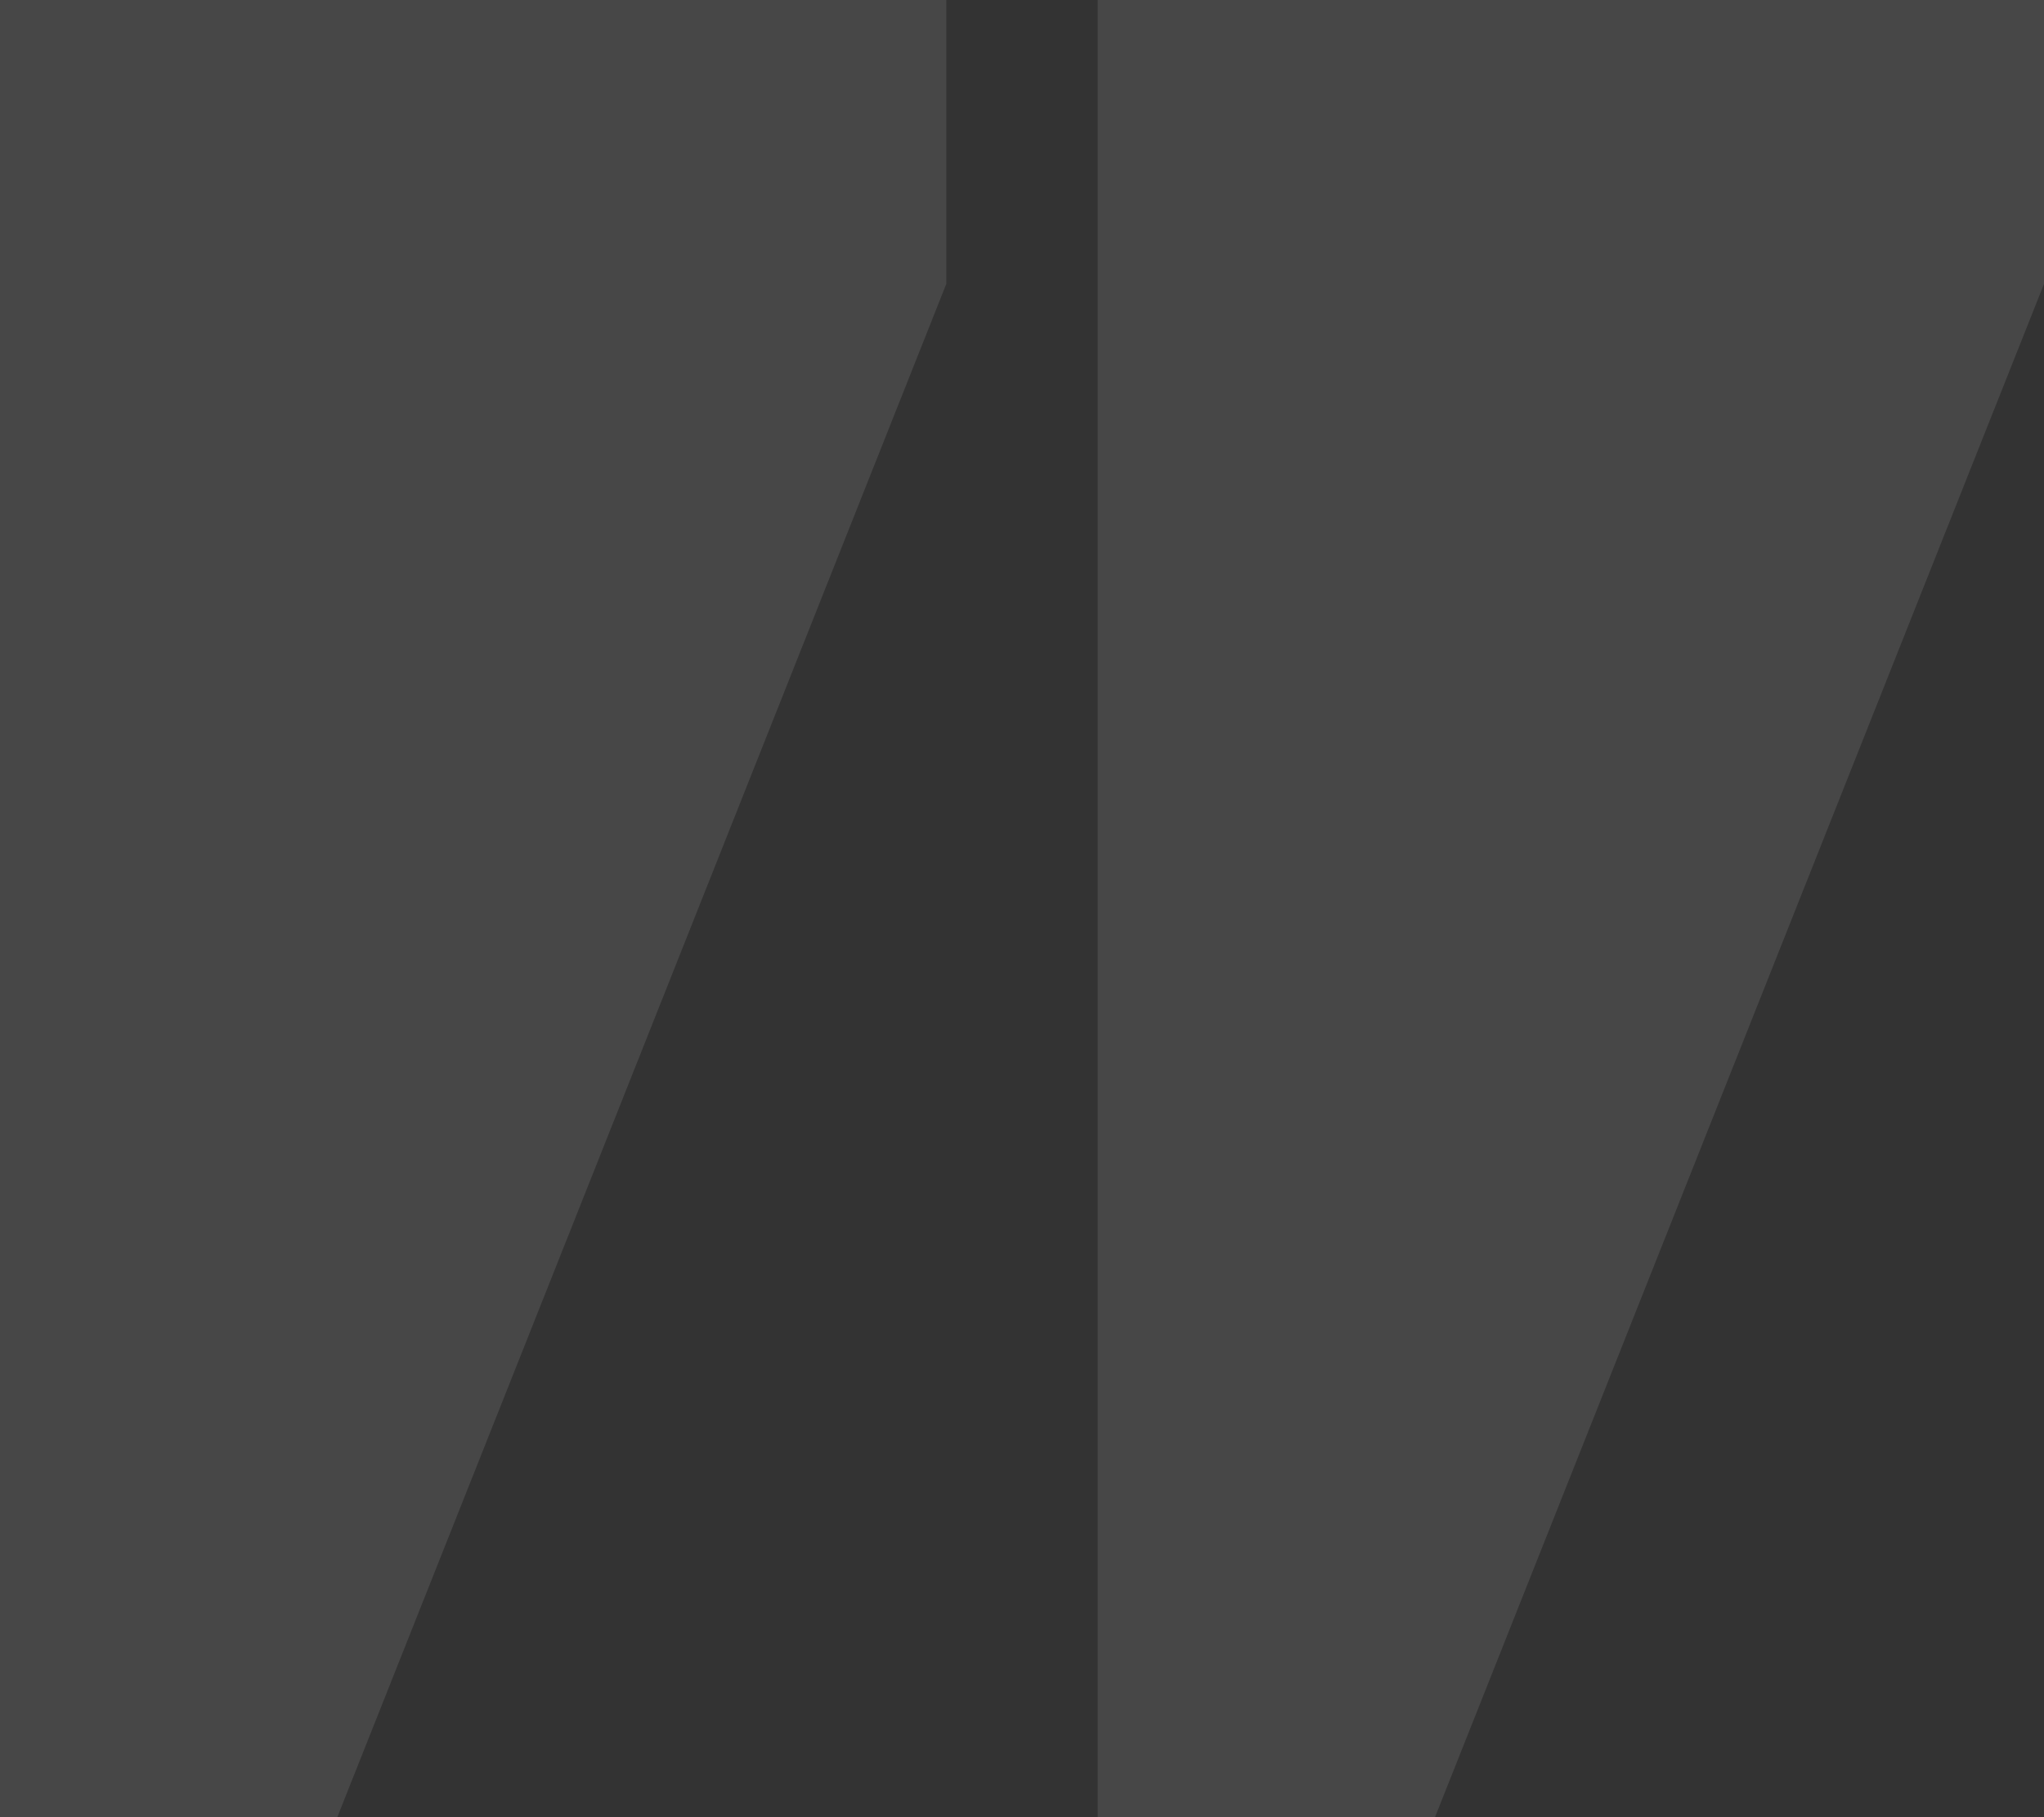
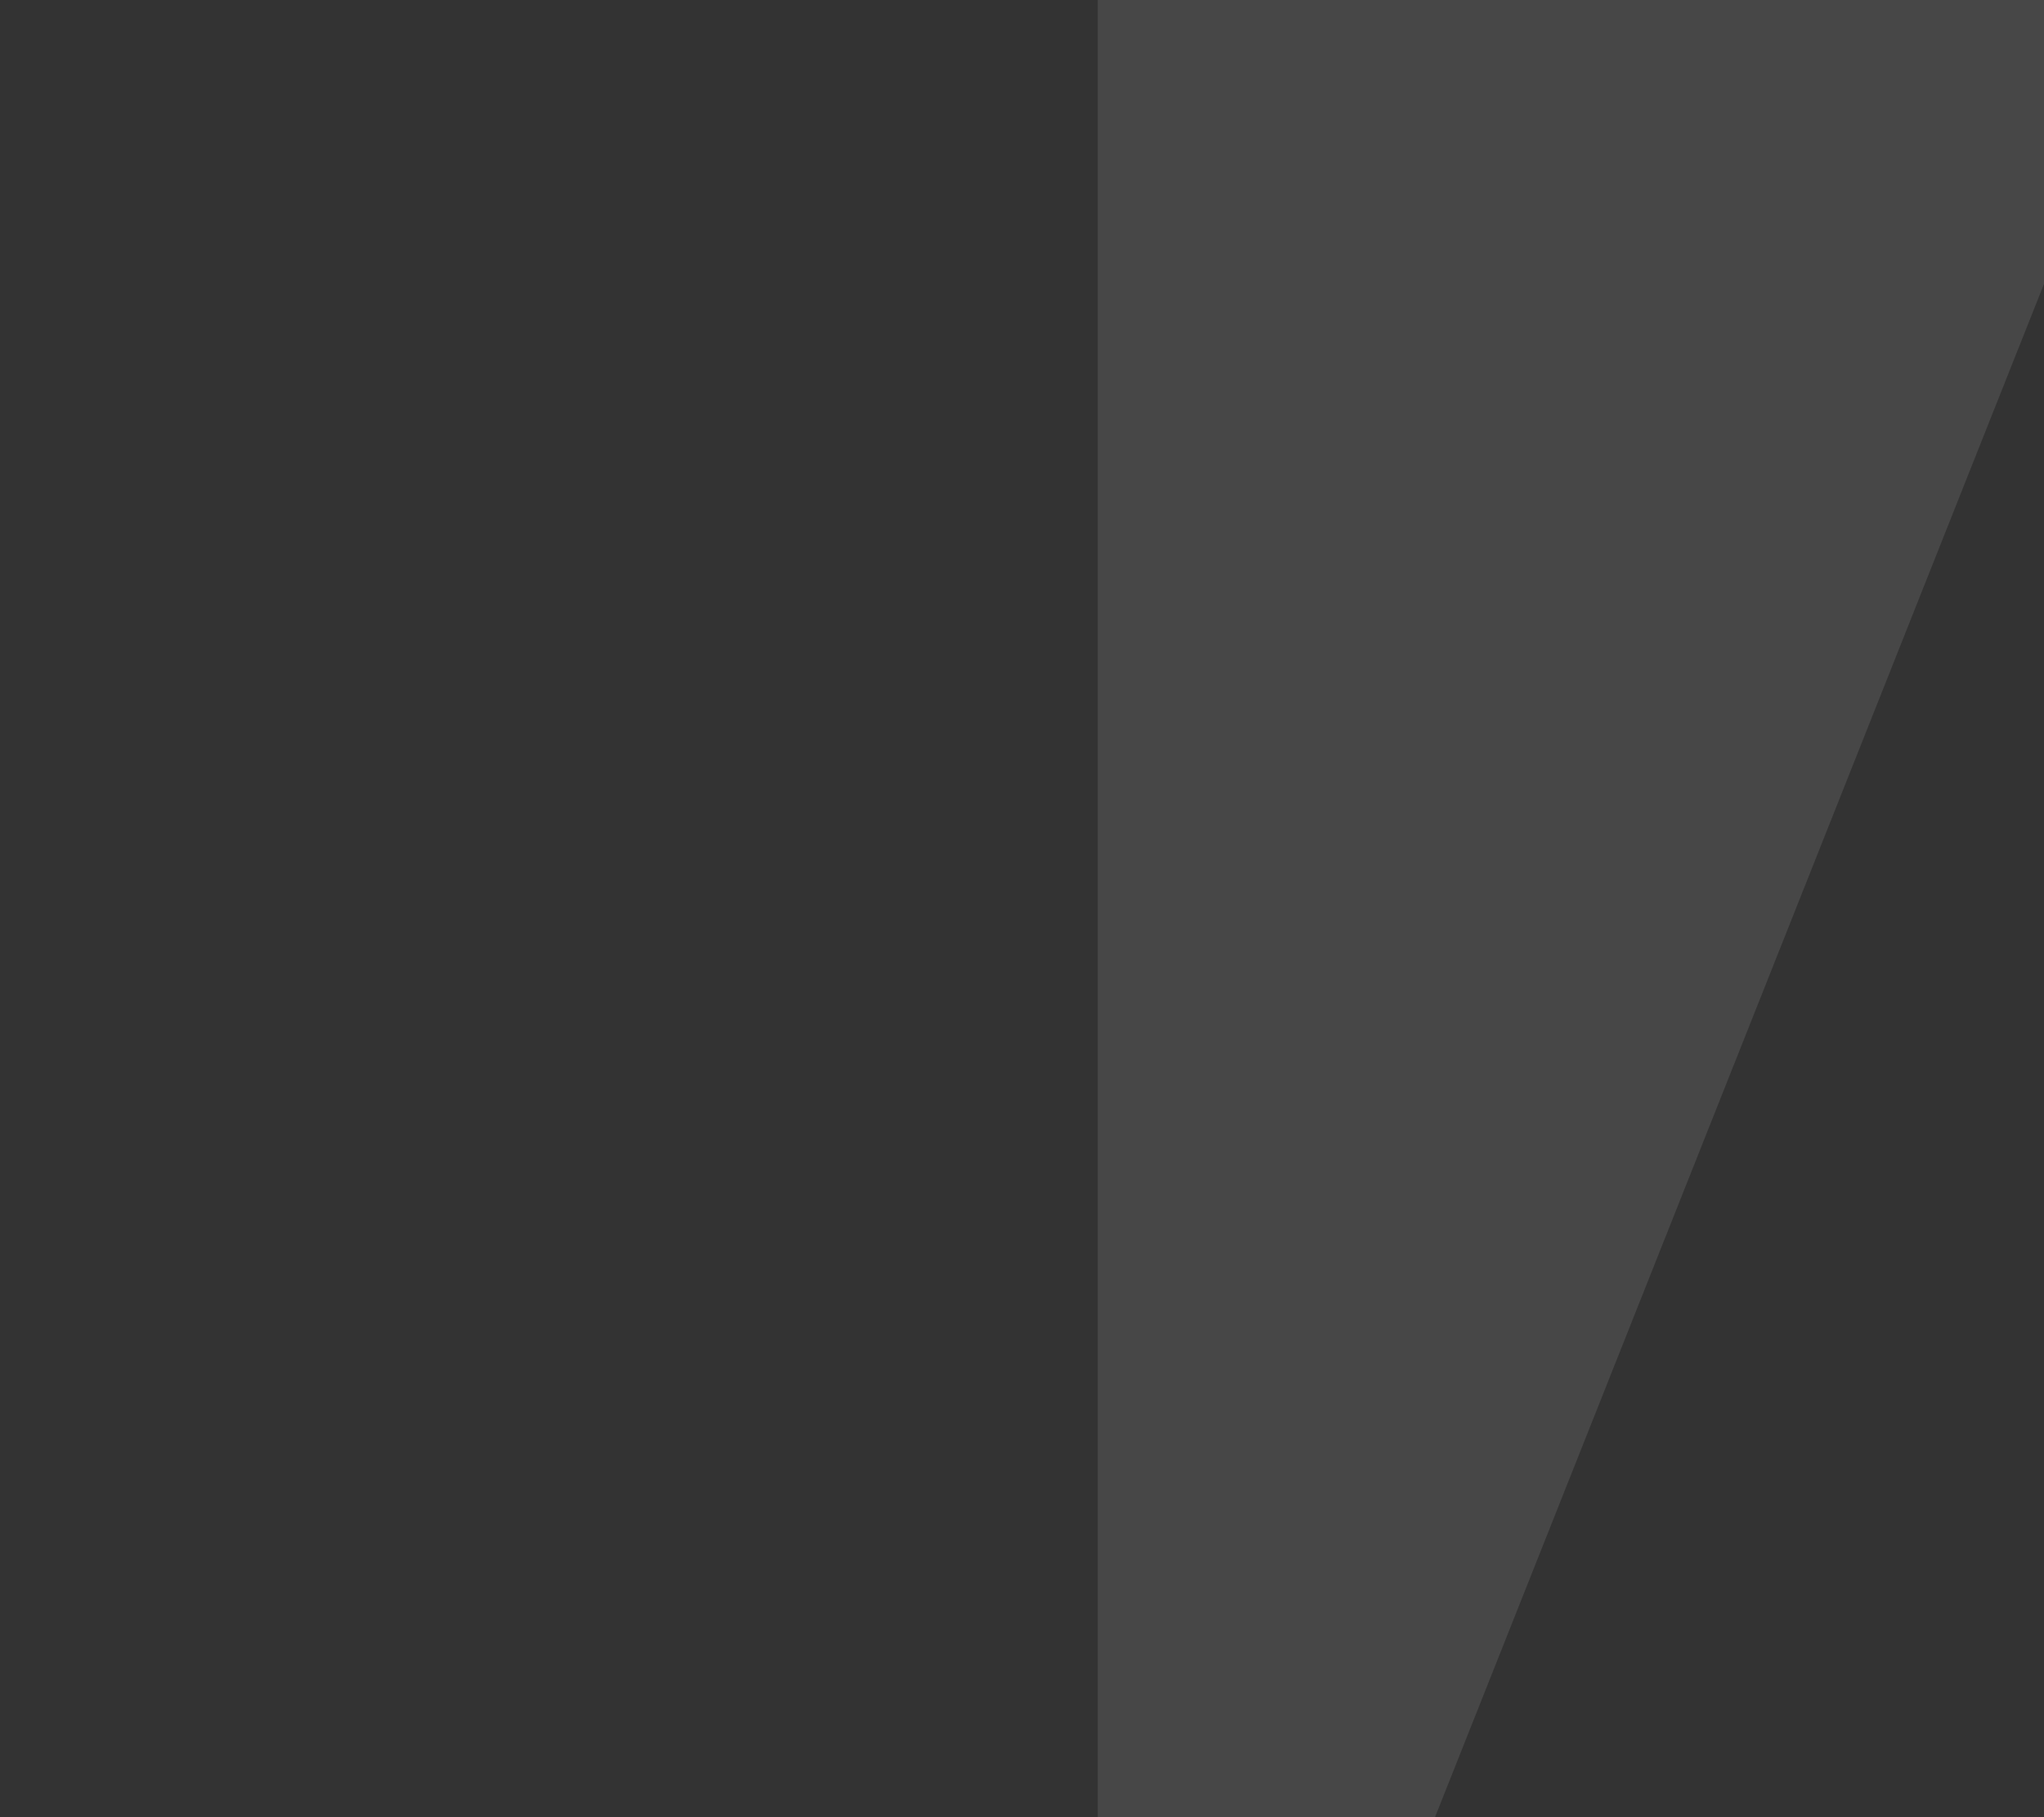
<svg xmlns="http://www.w3.org/2000/svg" width="108" height="96" viewBox="0 0 108 96" fill="none">
  <rect x="0" y="0" width="108" height="96" fill="#333333" stroke="none" />
  <g opacity="0.1">
-     <path d="M0 0H50V15L17.822 96H0V0Z" fill="white" />
-     <path d="M58 0H108V15L75.822 96H58V0Z" fill="white" />
+     <path d="M58 0H108V15L75.822 96H58V0" fill="white" />
  </g>
</svg>